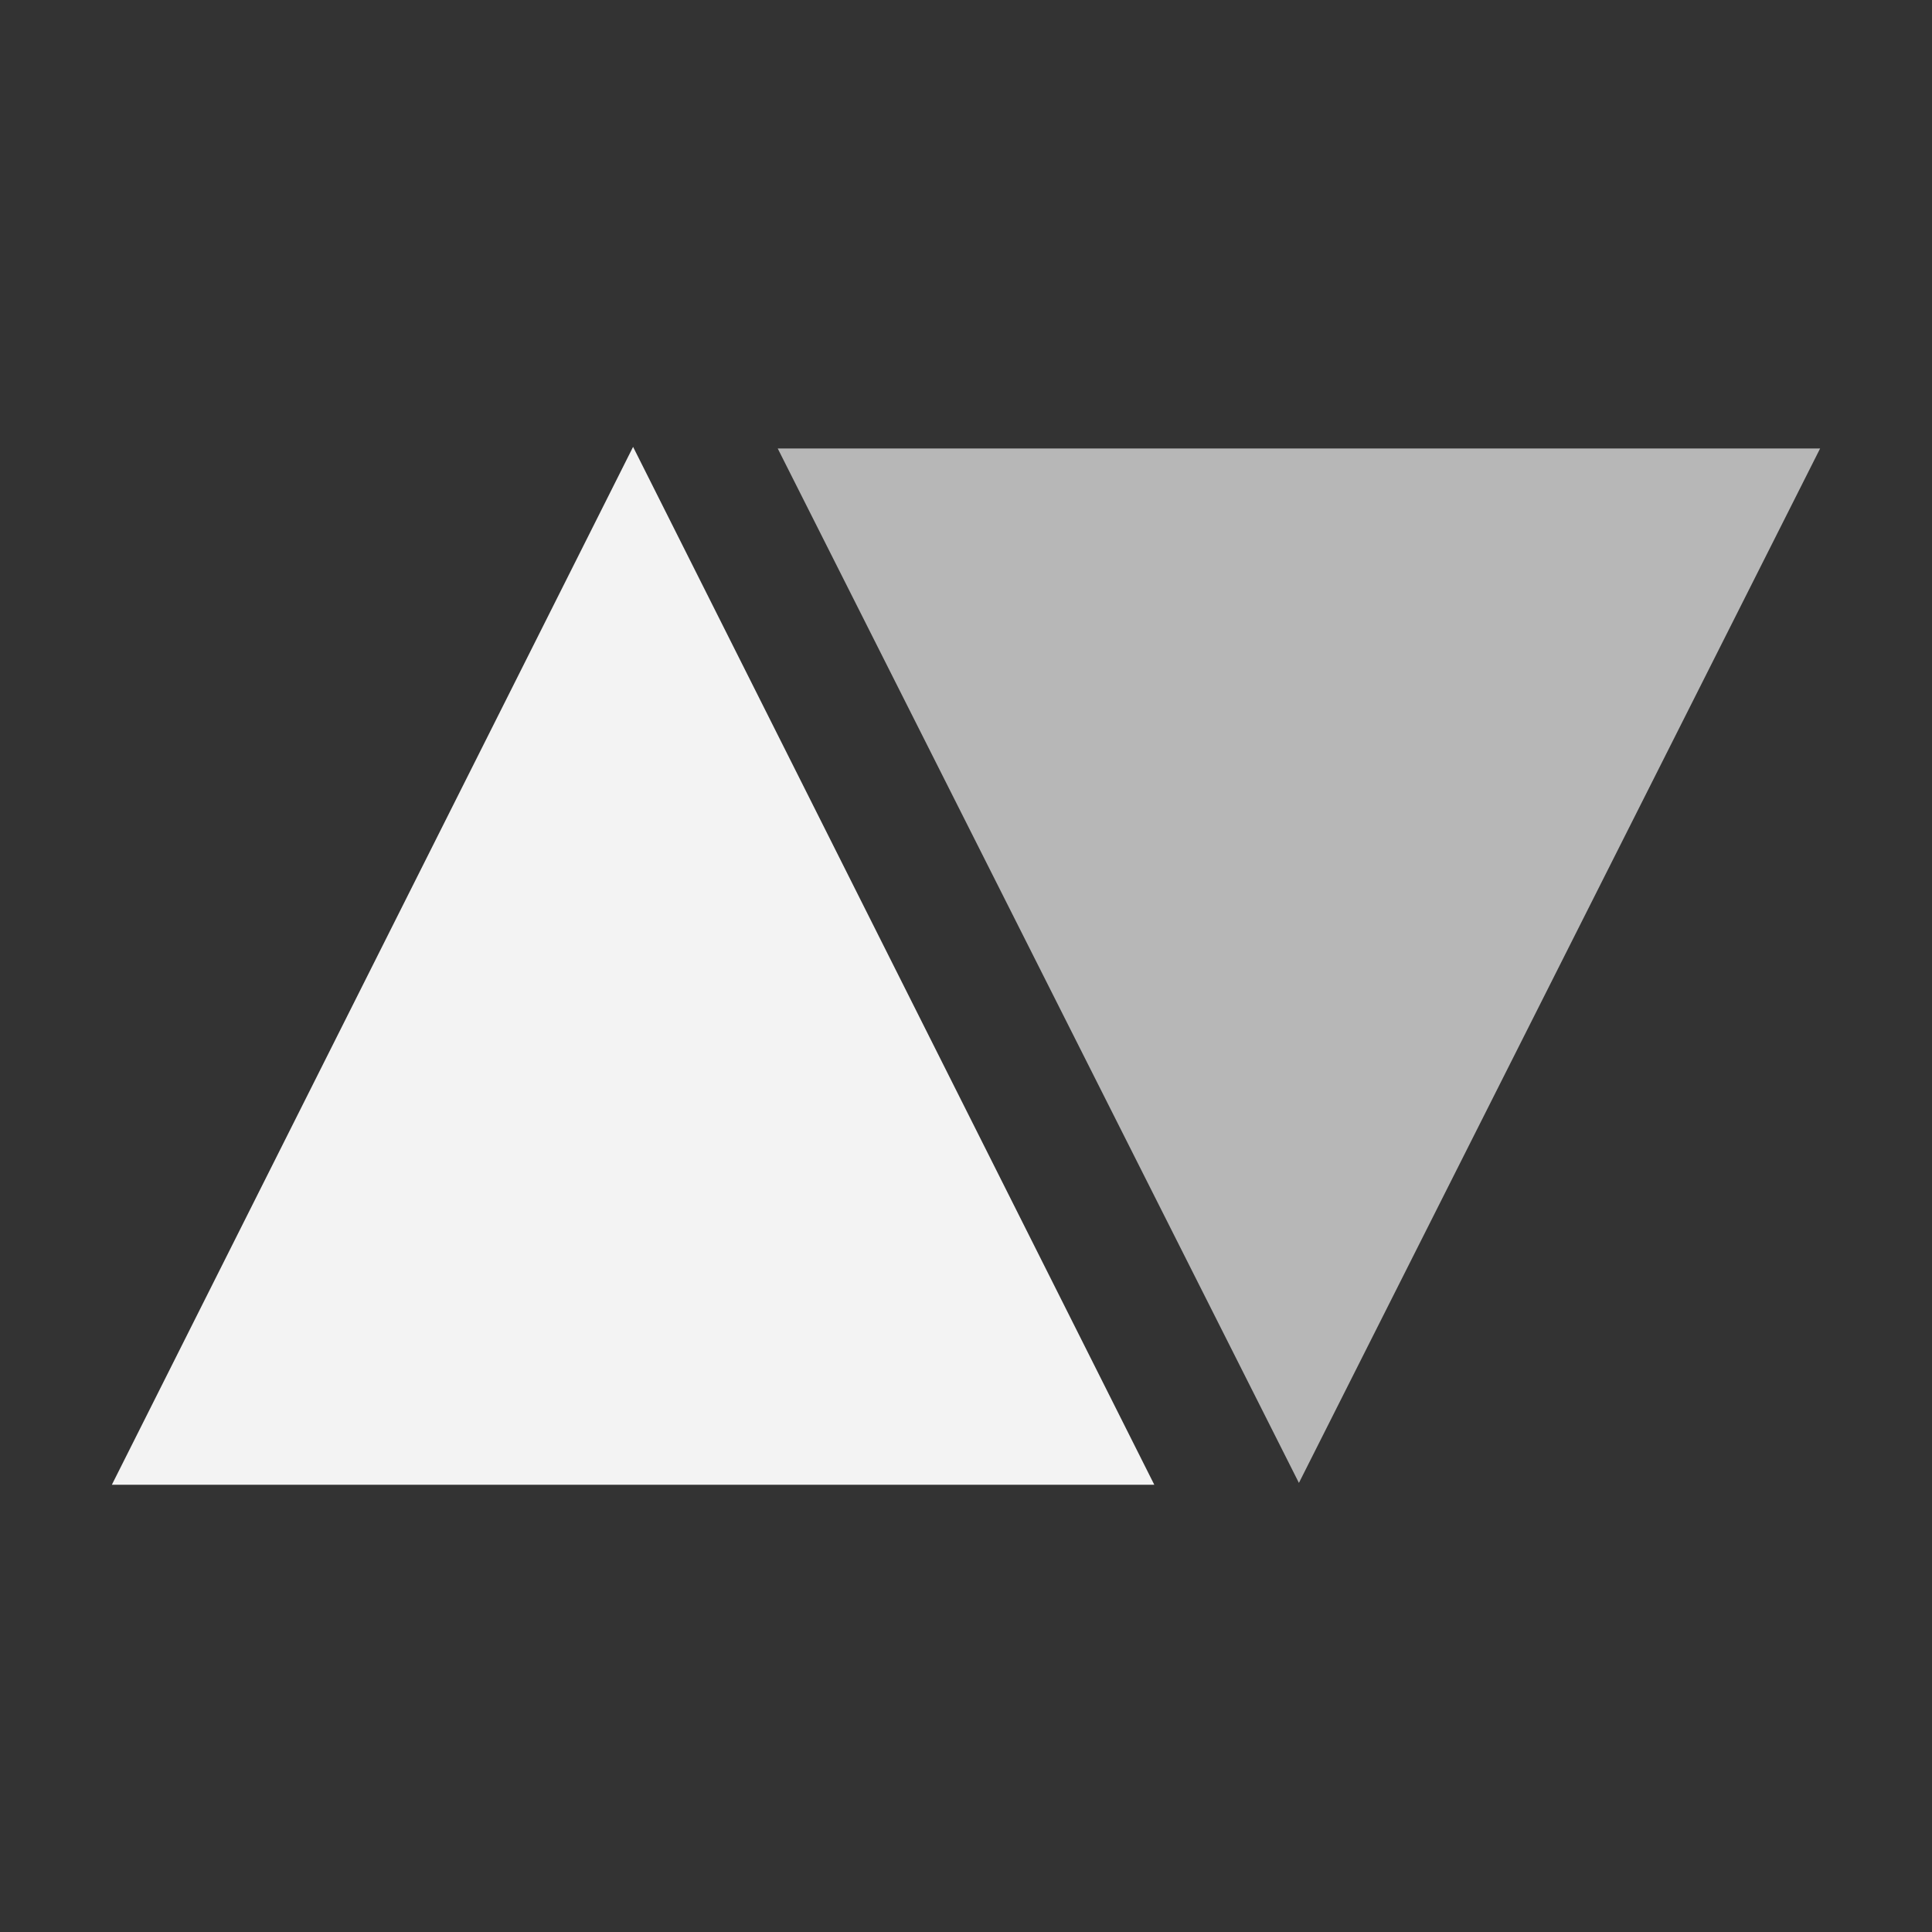
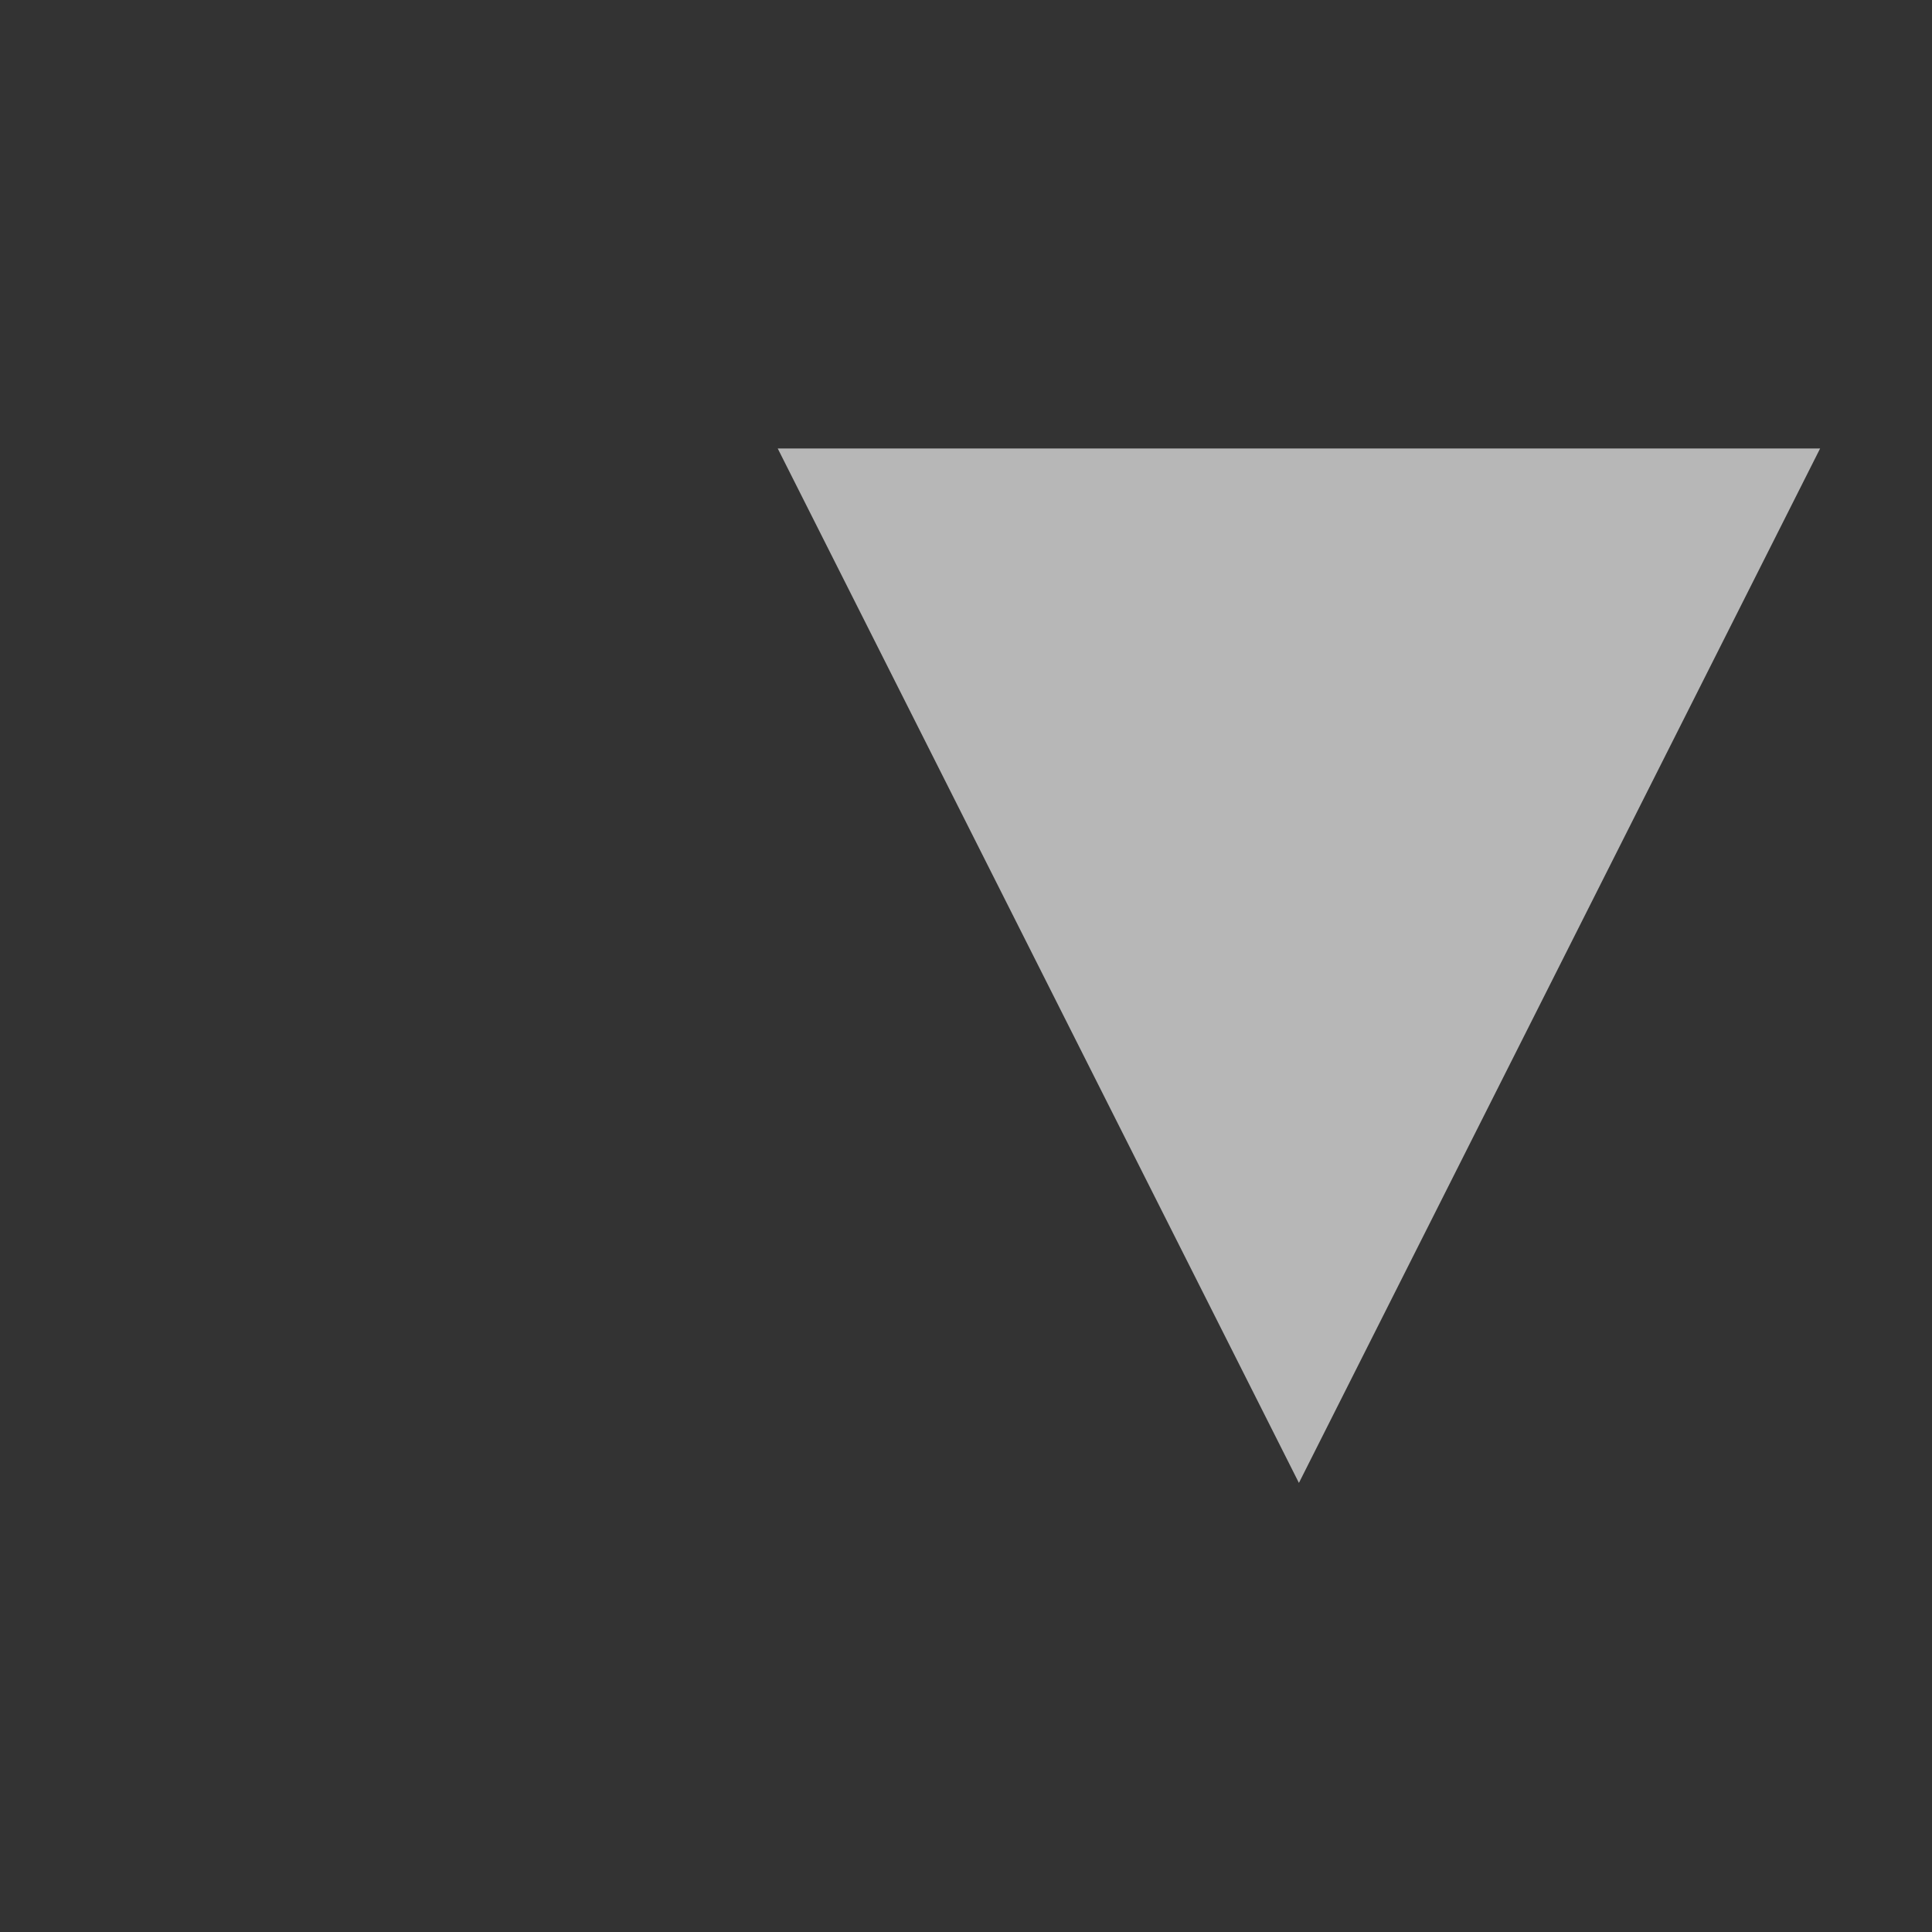
<svg xmlns="http://www.w3.org/2000/svg" version="1.1" width="107pt" height="107pt" viewBox="0 0 107 107" fill="none" stroke="none" stroke-linecap="square" stroke-miterlimit="10">
  <rect x="0" y="0" width="107" height="107" fill="#333333" stroke="none" />
  <clipPath id="p.0">
    <path d="m0 0l107.0 0l0 107.0l-107.0 0l0 -107.0z" clip-rule="nonzero" />
  </clipPath>
  <g clip-path="url(#p.0)">
-     <path fill="#000000" fill-opacity="0.0" d="m0 0l107.0 0l0 107.0l-107.0 0z" fill-rule="evenodd" />
-     <path fill="#f3f3f3" d="m6.196 82.229l28.866 -57.48l28.866 57.48z" fill-rule="evenodd" />
+     <path fill="#000000" fill-opacity="0.0" d="m0 0l107.0 0l0 107.0z" fill-rule="evenodd" />
    <path fill="#b7b7b7" d="m100.804 24.837l-28.866 57.291l-28.866 -57.291z" fill-rule="evenodd" />
  </g>
</svg>